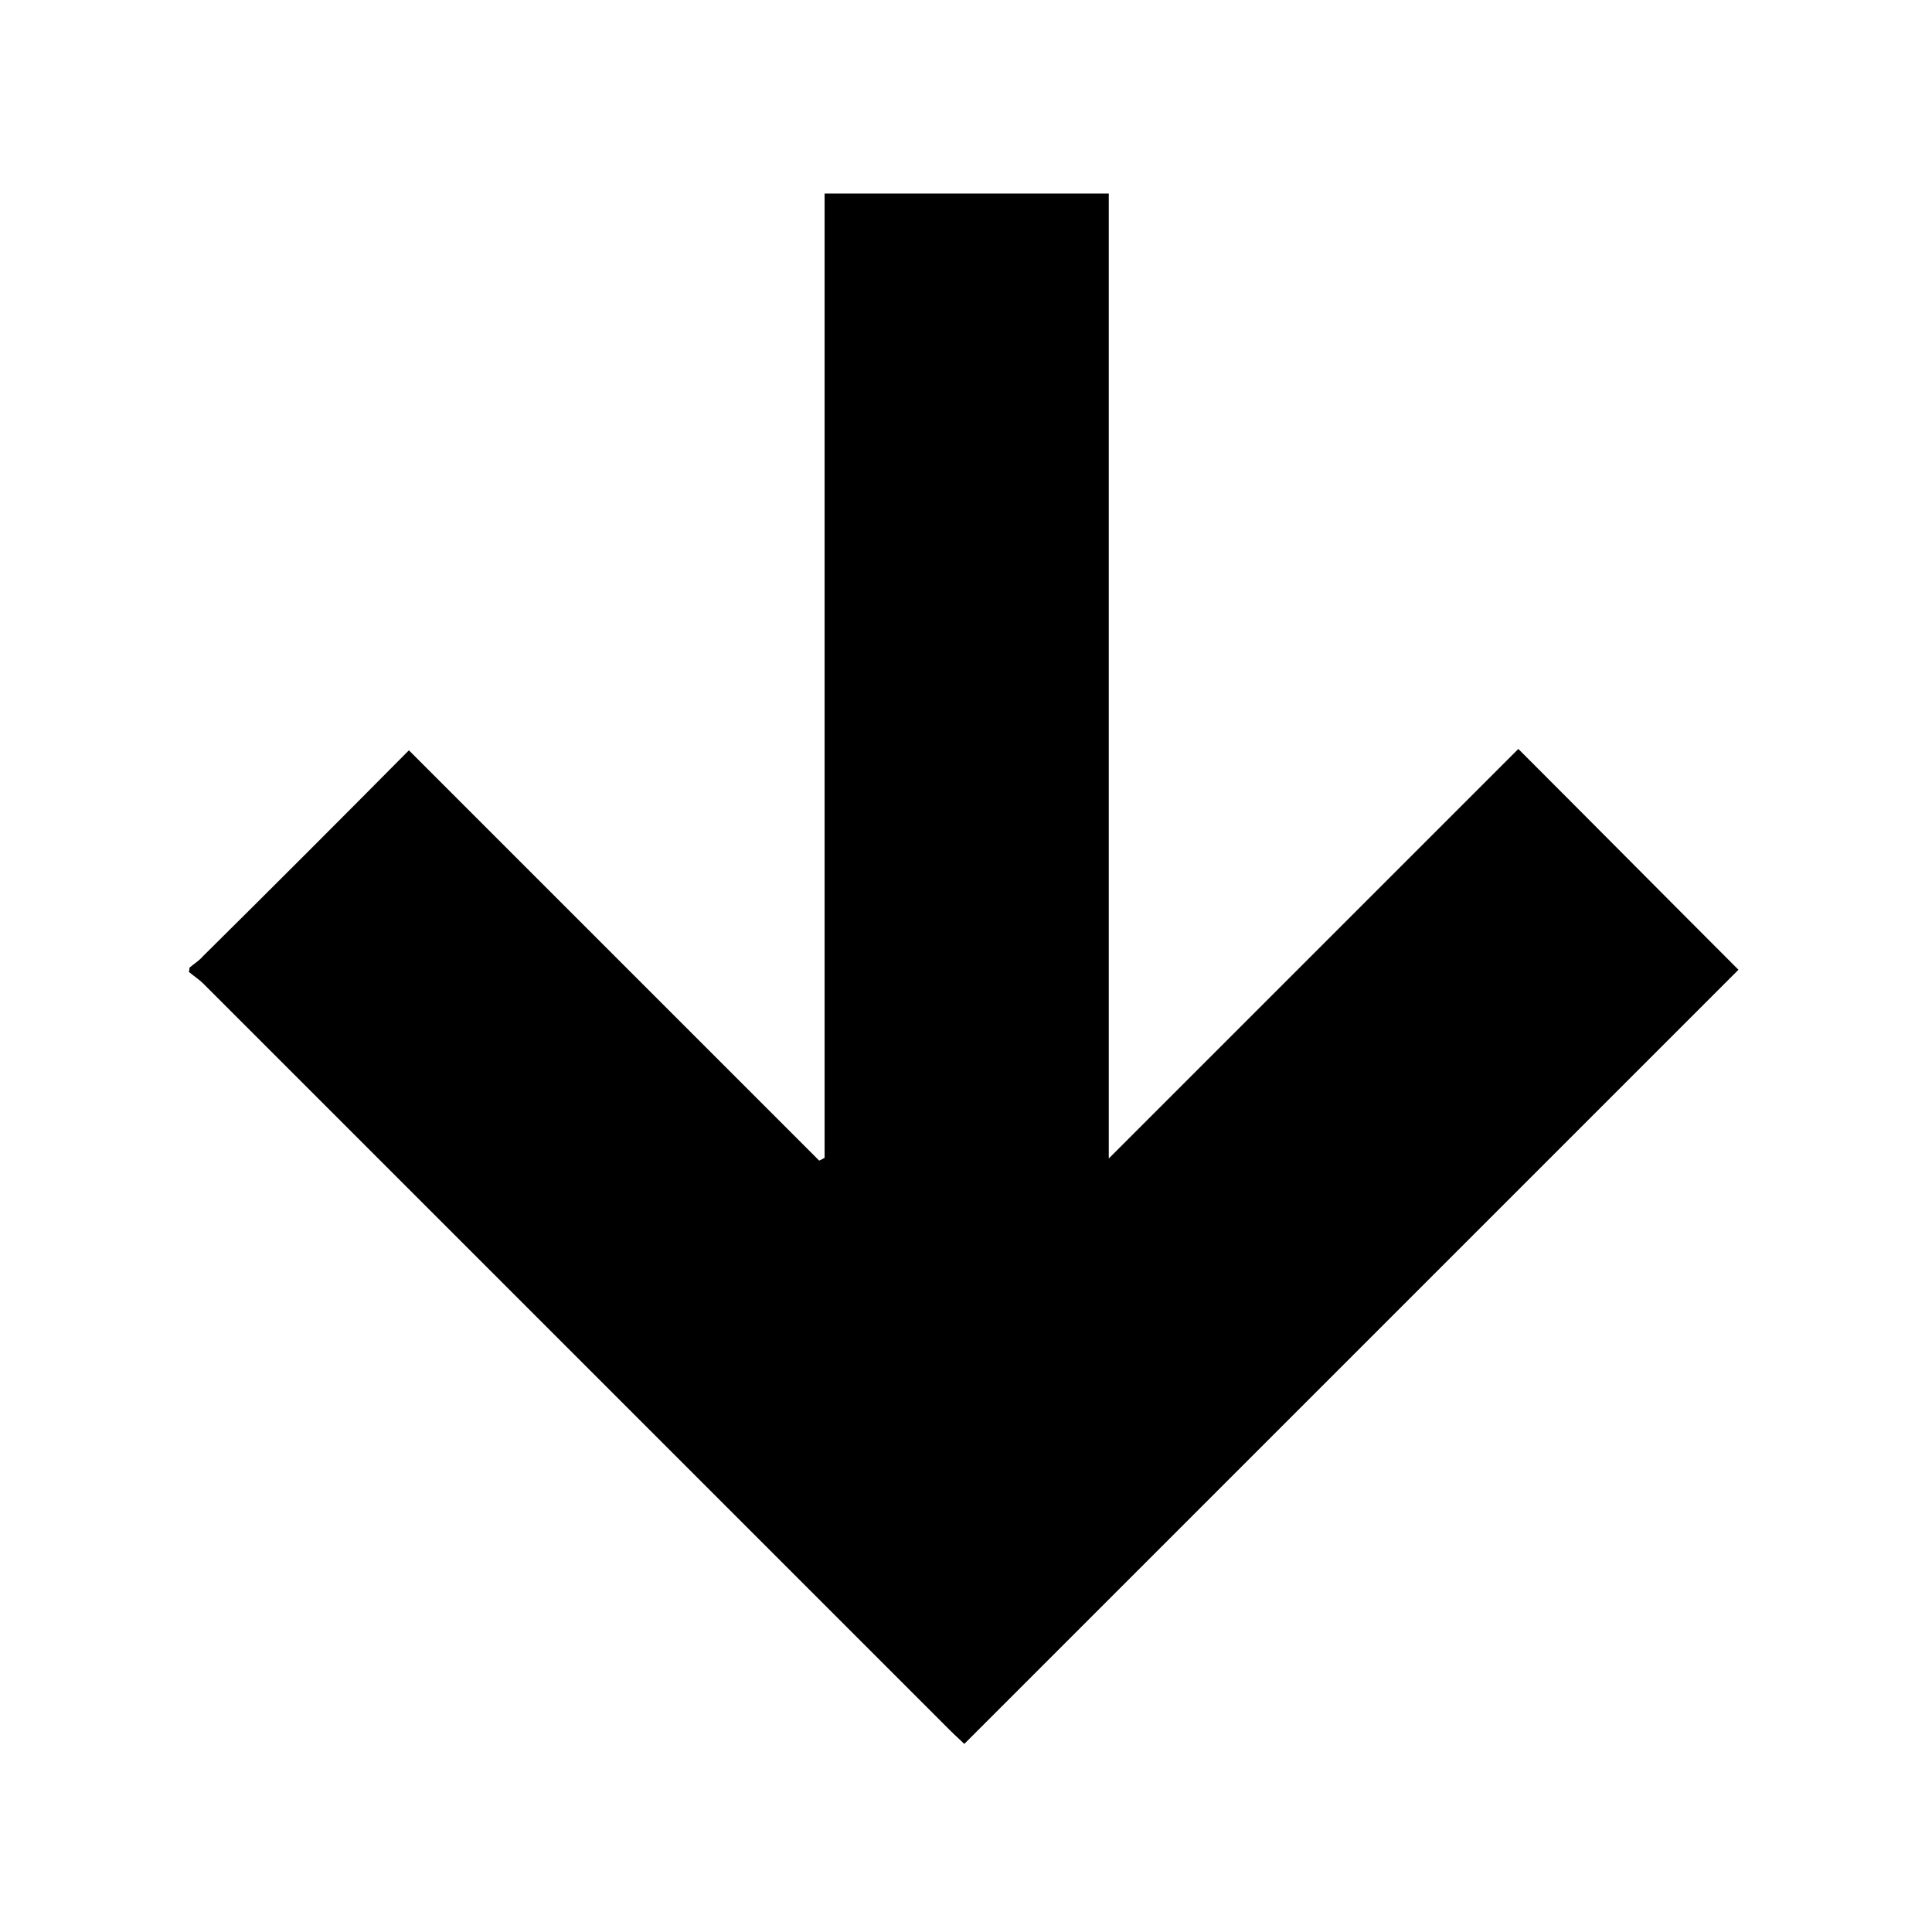
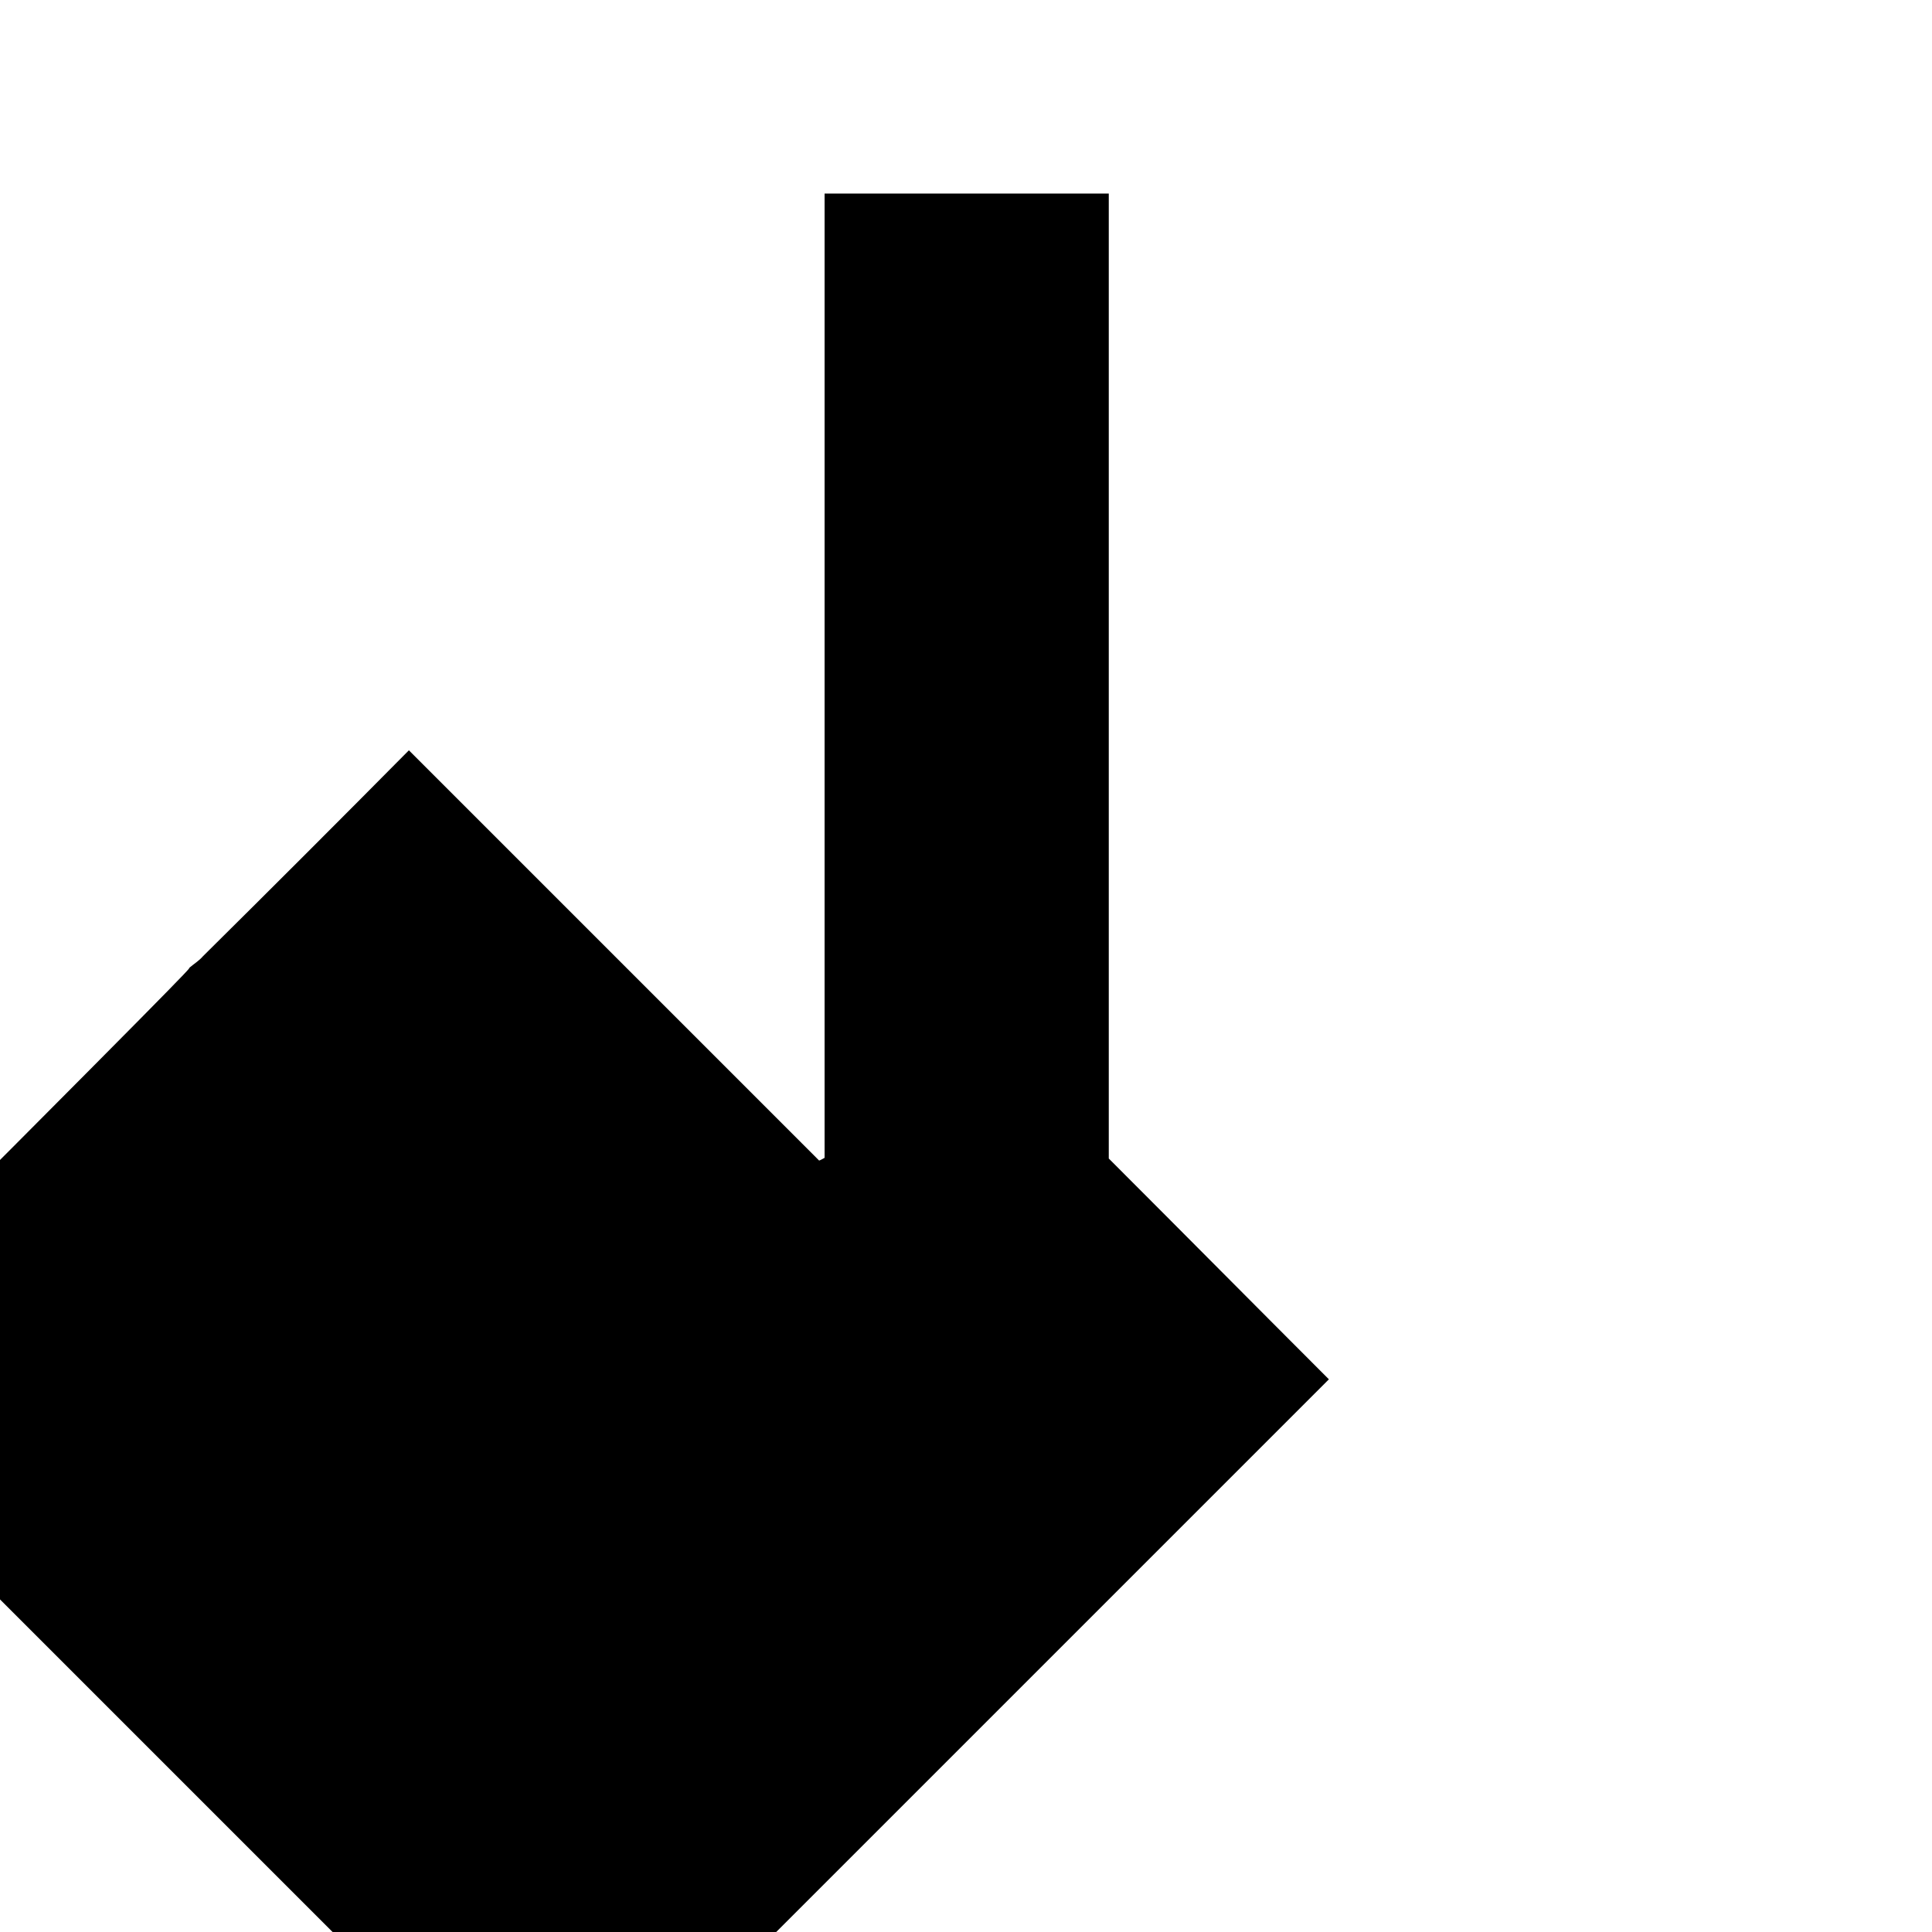
<svg xmlns="http://www.w3.org/2000/svg" version="1.1" id="Слой_1" x="0px" y="0px" viewBox="0 0 283.5 283.5" style="enable-background:new 0 0 283.5 283.5;" xml:space="preserve">
  <g id="yrIpPC.tif">
    <g>
      <g>
-         <path d="M27.8,142c0.7-0.6,1.4-1,2-1.7C39.9,130.3,50,120.2,60,110.1c20.1,20.1,40.2,40.2,60.2,60.2c0.3-0.1,0.6-0.3,0.8-0.4 c0-47.1,0-94.3,0-141.5c14.1,0,27.8,0,41.7,0c0,47.2,0,94.3,0,141.6c20.2-20.2,40.3-40.3,60.1-60.1 c11.2,11.2,21.8,21.9,32.3,32.4c-37.6,37.6-75.5,75.5-113.6,113.6c-0.5-0.5-1.3-1.2-2-1.9c-36.5-36.5-73.1-73.1-109.6-109.6 c-0.7-0.7-1.5-1.2-2.2-1.8C27.8,142.4,27.8,142.2,27.8,142z" />
+         <path d="M27.8,142c0.7-0.6,1.4-1,2-1.7C39.9,130.3,50,120.2,60,110.1c20.1,20.1,40.2,40.2,60.2,60.2c0.3-0.1,0.6-0.3,0.8-0.4 c0-47.1,0-94.3,0-141.5c14.1,0,27.8,0,41.7,0c0,47.2,0,94.3,0,141.6c11.2,11.2,21.8,21.9,32.3,32.4c-37.6,37.6-75.5,75.5-113.6,113.6c-0.5-0.5-1.3-1.2-2-1.9c-36.5-36.5-73.1-73.1-109.6-109.6 c-0.7-0.7-1.5-1.2-2.2-1.8C27.8,142.4,27.8,142.2,27.8,142z" />
      </g>
    </g>
  </g>
</svg>